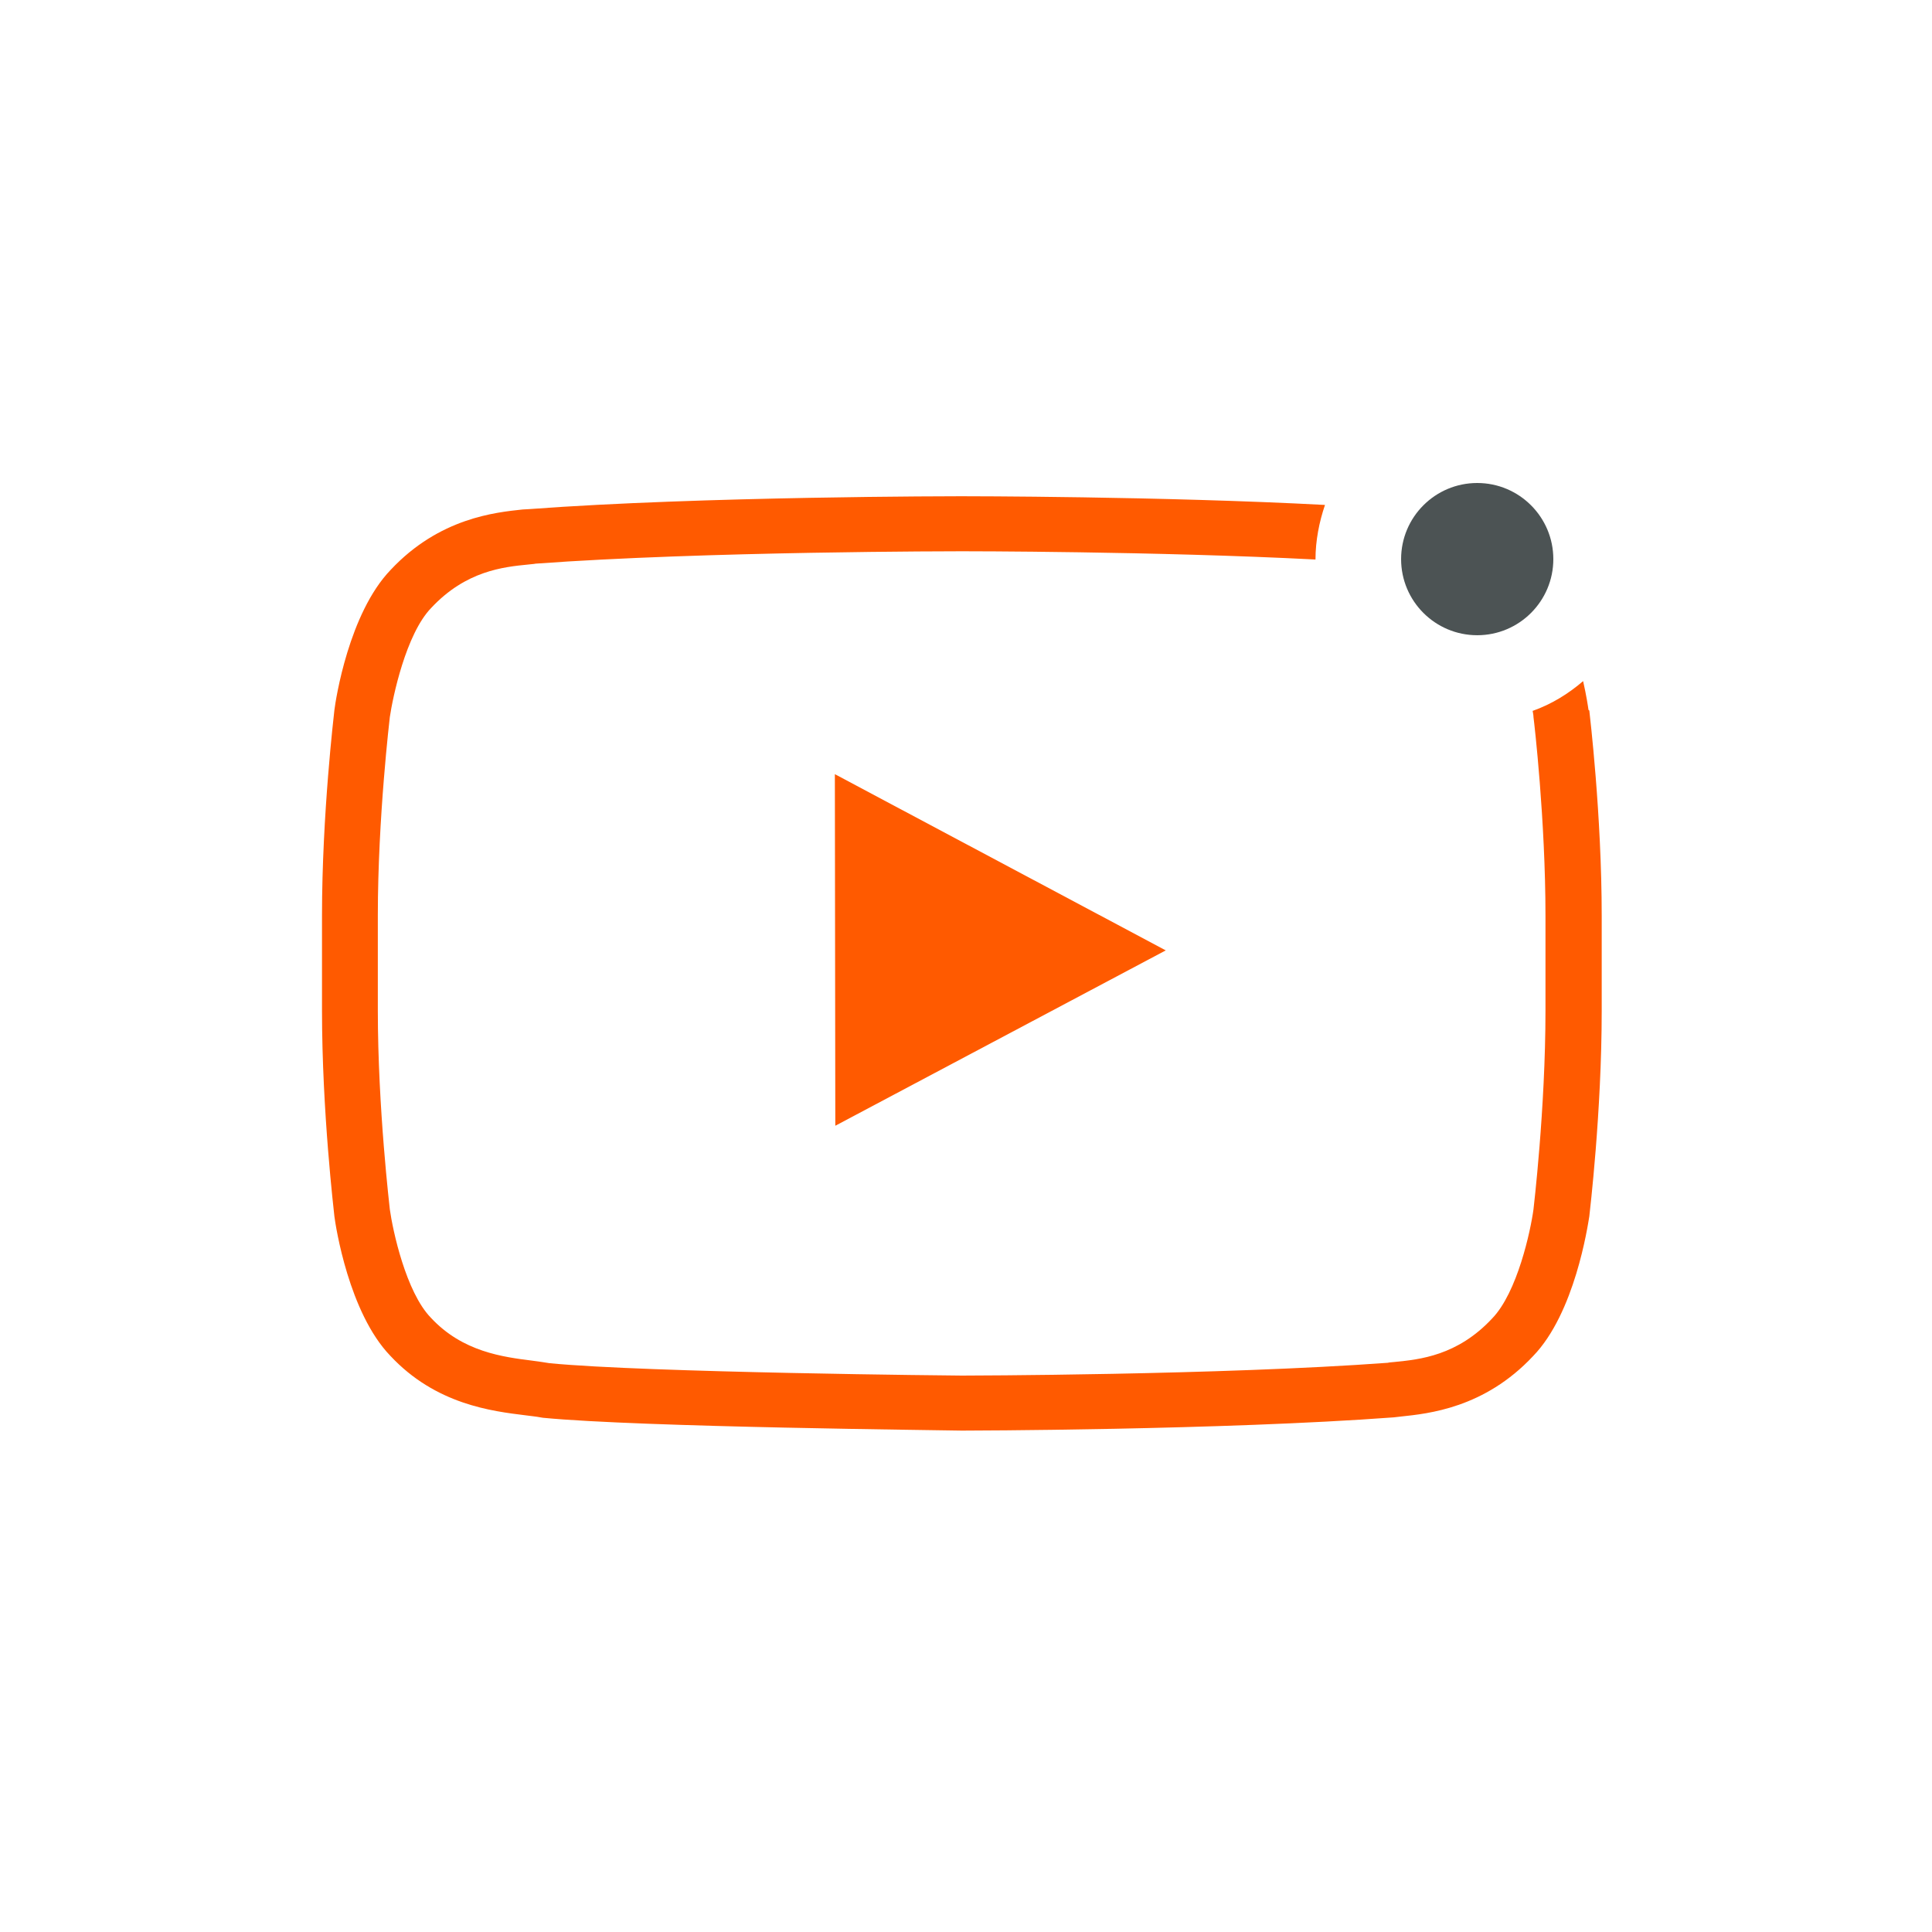
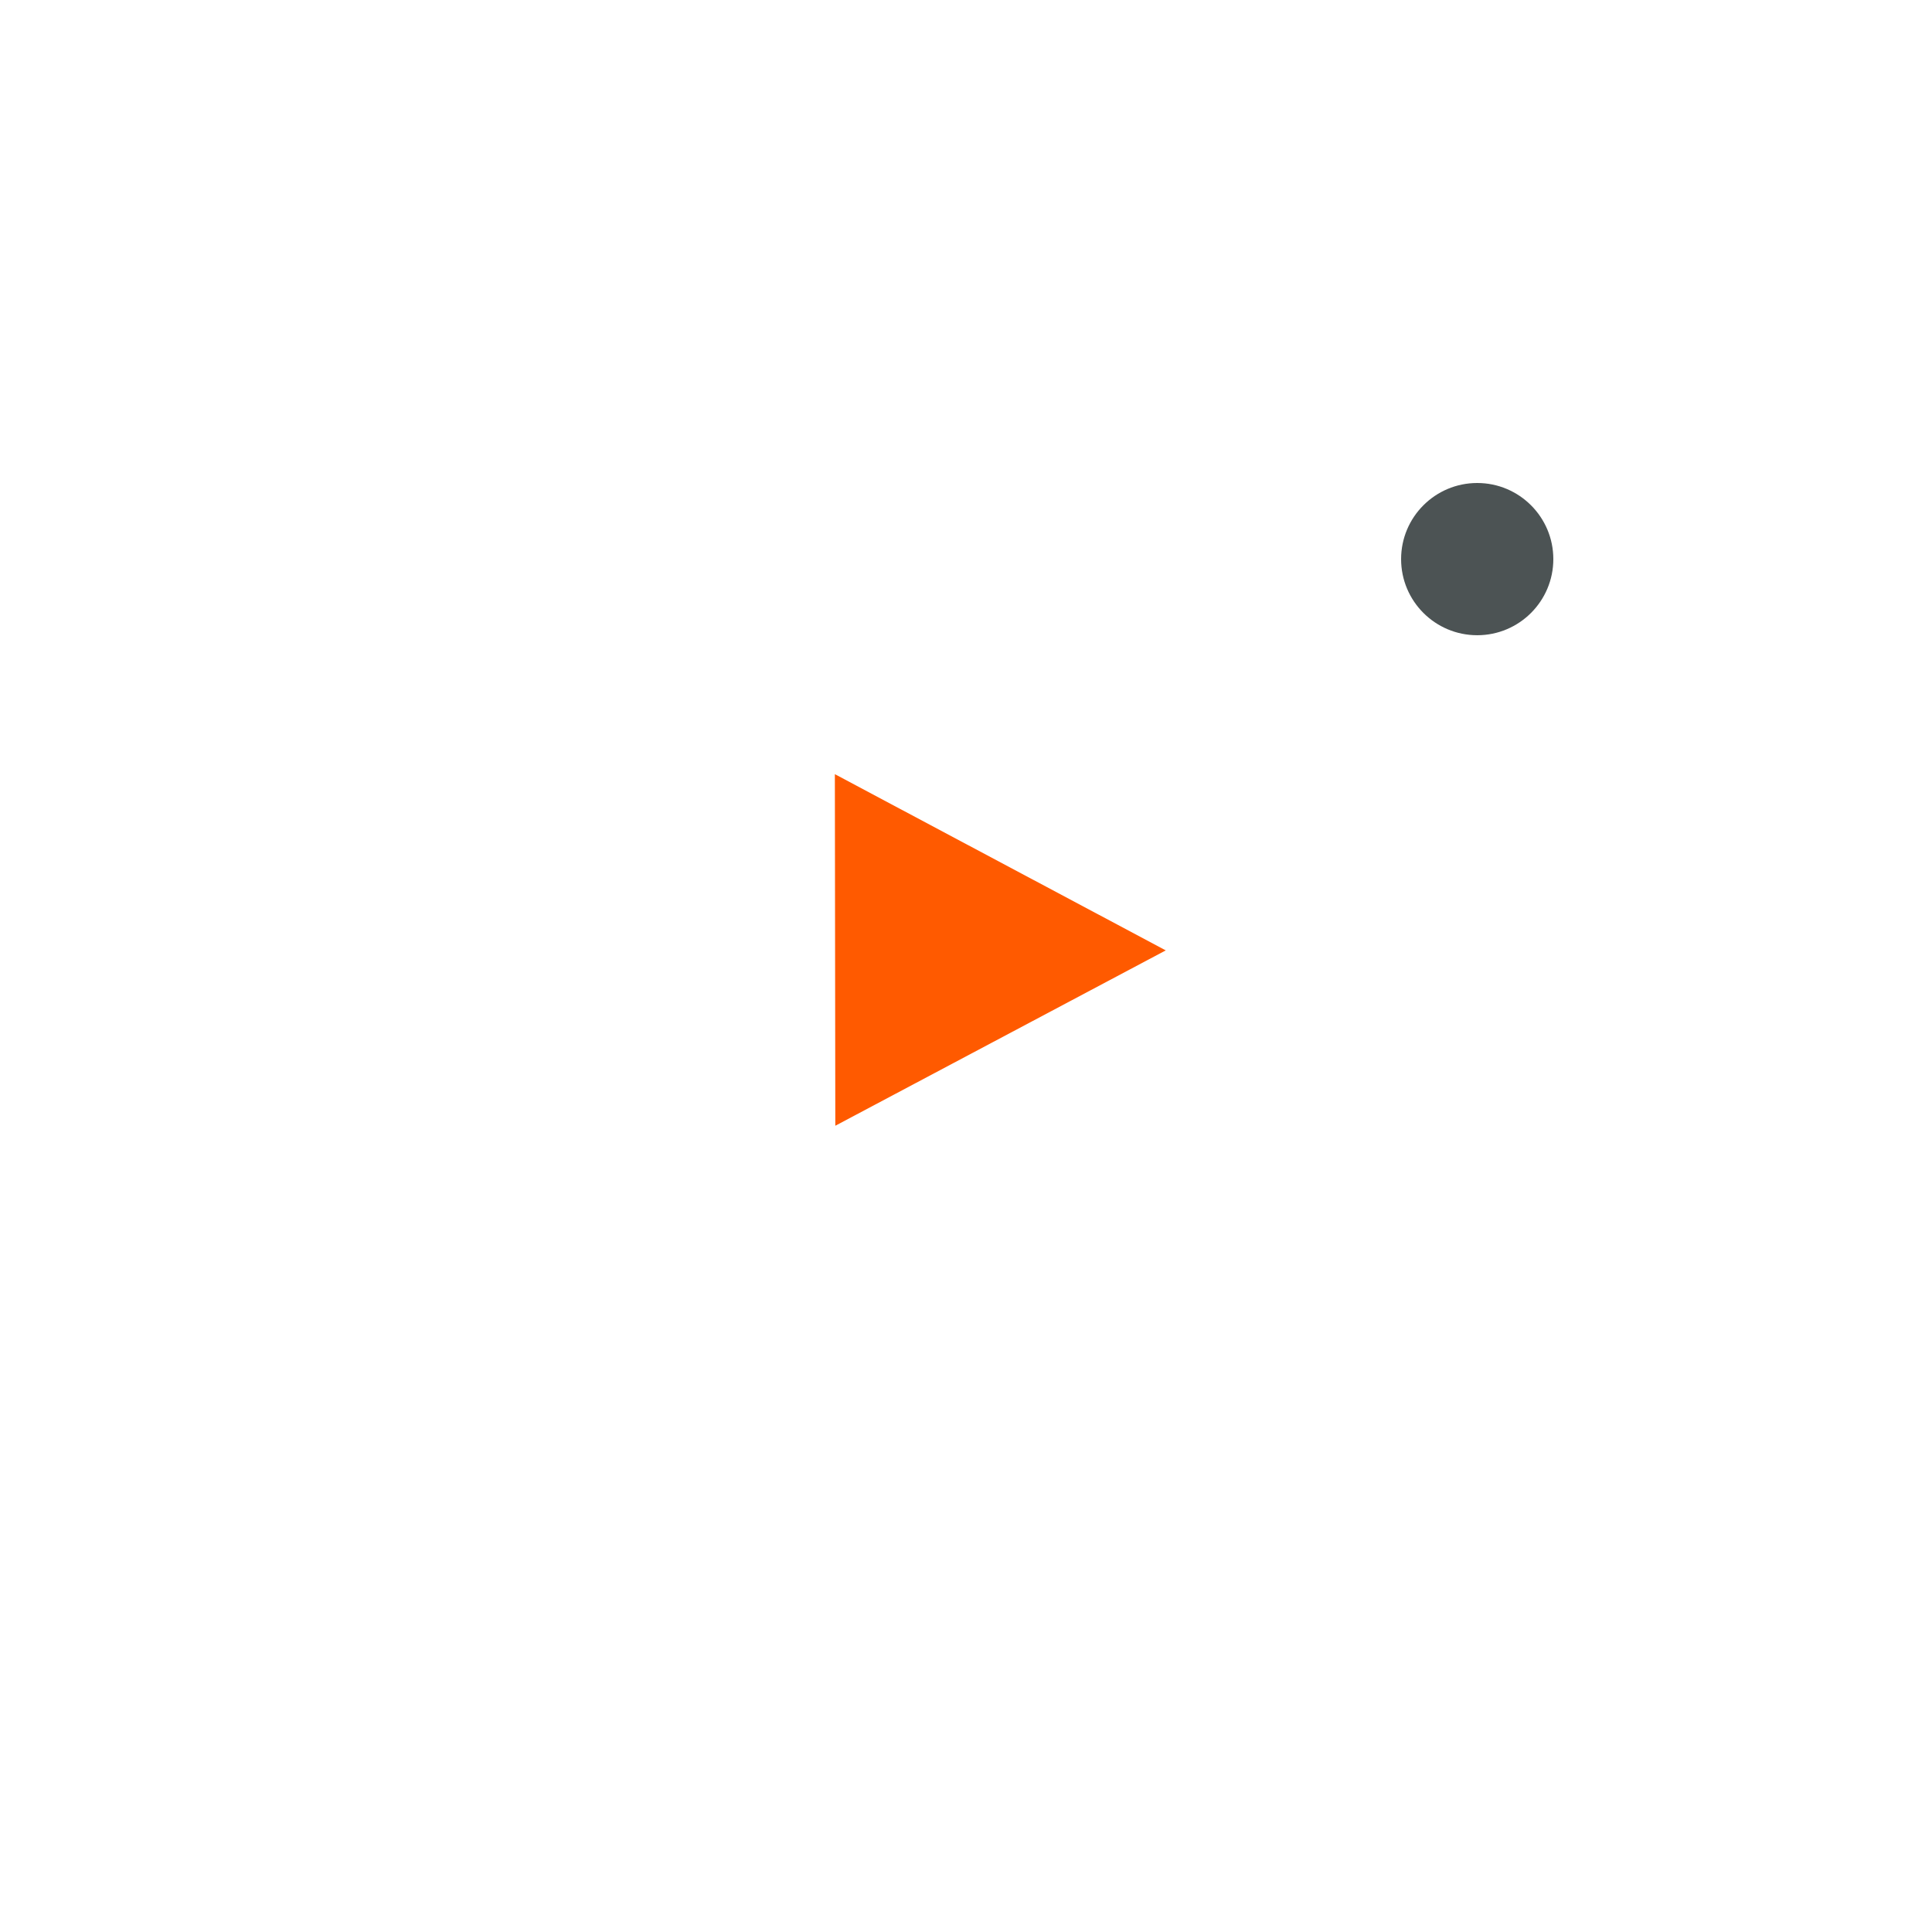
<svg xmlns="http://www.w3.org/2000/svg" width="48" height="48" viewBox="0 0 48 48" fill="none">
  <path fill-rule="evenodd" clip-rule="evenodd" d="M20.753 27.969L20.742 19.234L28.963 23.612L20.753 27.969Z" fill="#FF5A00" />
-   <path d="M39.465 17.632C39.455 17.56 39.414 17.282 39.332 16.922C38.962 17.241 38.541 17.498 38.078 17.662C38.088 17.714 38.099 17.775 38.099 17.817C38.119 17.96 38.397 20.375 38.397 22.759V25.113C38.397 27.558 38.099 30.035 38.099 30.045C38.027 30.579 37.698 32.111 37.071 32.758C36.208 33.683 35.273 33.775 34.656 33.837C34.574 33.847 34.512 33.847 34.481 33.858C30.299 34.166 23.948 34.176 23.897 34.176C23.815 34.176 16.056 34.104 13.652 33.868C13.528 33.847 13.385 33.827 13.23 33.806C12.501 33.714 11.494 33.59 10.703 32.737C10.086 32.1 9.757 30.569 9.685 30.045C9.685 30.024 9.387 27.548 9.387 25.102V22.749C9.387 20.303 9.685 17.827 9.685 17.817C9.757 17.323 10.086 15.751 10.713 15.104C11.576 14.179 12.511 14.086 13.128 14.025C13.2 14.014 13.272 14.014 13.303 14.004C17.485 13.696 23.825 13.696 23.897 13.696C23.948 13.696 28.717 13.696 32.683 13.901C32.683 13.429 32.776 12.966 32.919 12.545C28.86 12.329 23.948 12.329 23.877 12.329C23.815 12.329 17.423 12.329 13.159 12.648L12.984 12.658C12.316 12.73 10.918 12.864 9.706 14.158C8.668 15.237 8.339 17.385 8.308 17.642C8.298 17.745 8 20.231 8 22.749V25.102C8 27.63 8.298 30.107 8.308 30.22C8.339 30.466 8.668 32.614 9.696 33.683C10.826 34.895 12.223 35.06 13.056 35.163C13.2 35.183 13.323 35.193 13.426 35.214C13.446 35.214 13.467 35.224 13.487 35.224C15.923 35.461 23.558 35.532 23.897 35.543C23.959 35.543 30.361 35.532 34.625 35.214L34.81 35.193C35.478 35.121 36.876 34.988 38.088 33.693C39.126 32.624 39.445 30.466 39.486 30.22C39.496 30.117 39.794 27.64 39.794 25.113V22.759C39.794 20.231 39.496 17.755 39.486 17.652C39.465 17.642 39.465 17.632 39.465 17.632Z" fill="#FF5A00" />
  <path d="M36.701 15.782C37.745 15.782 38.592 14.935 38.592 13.891C38.592 12.847 37.745 12 36.701 12C35.657 12 34.81 12.847 34.81 13.891C34.81 14.935 35.657 15.782 36.701 15.782Z" fill="#4C5354" />
</svg>